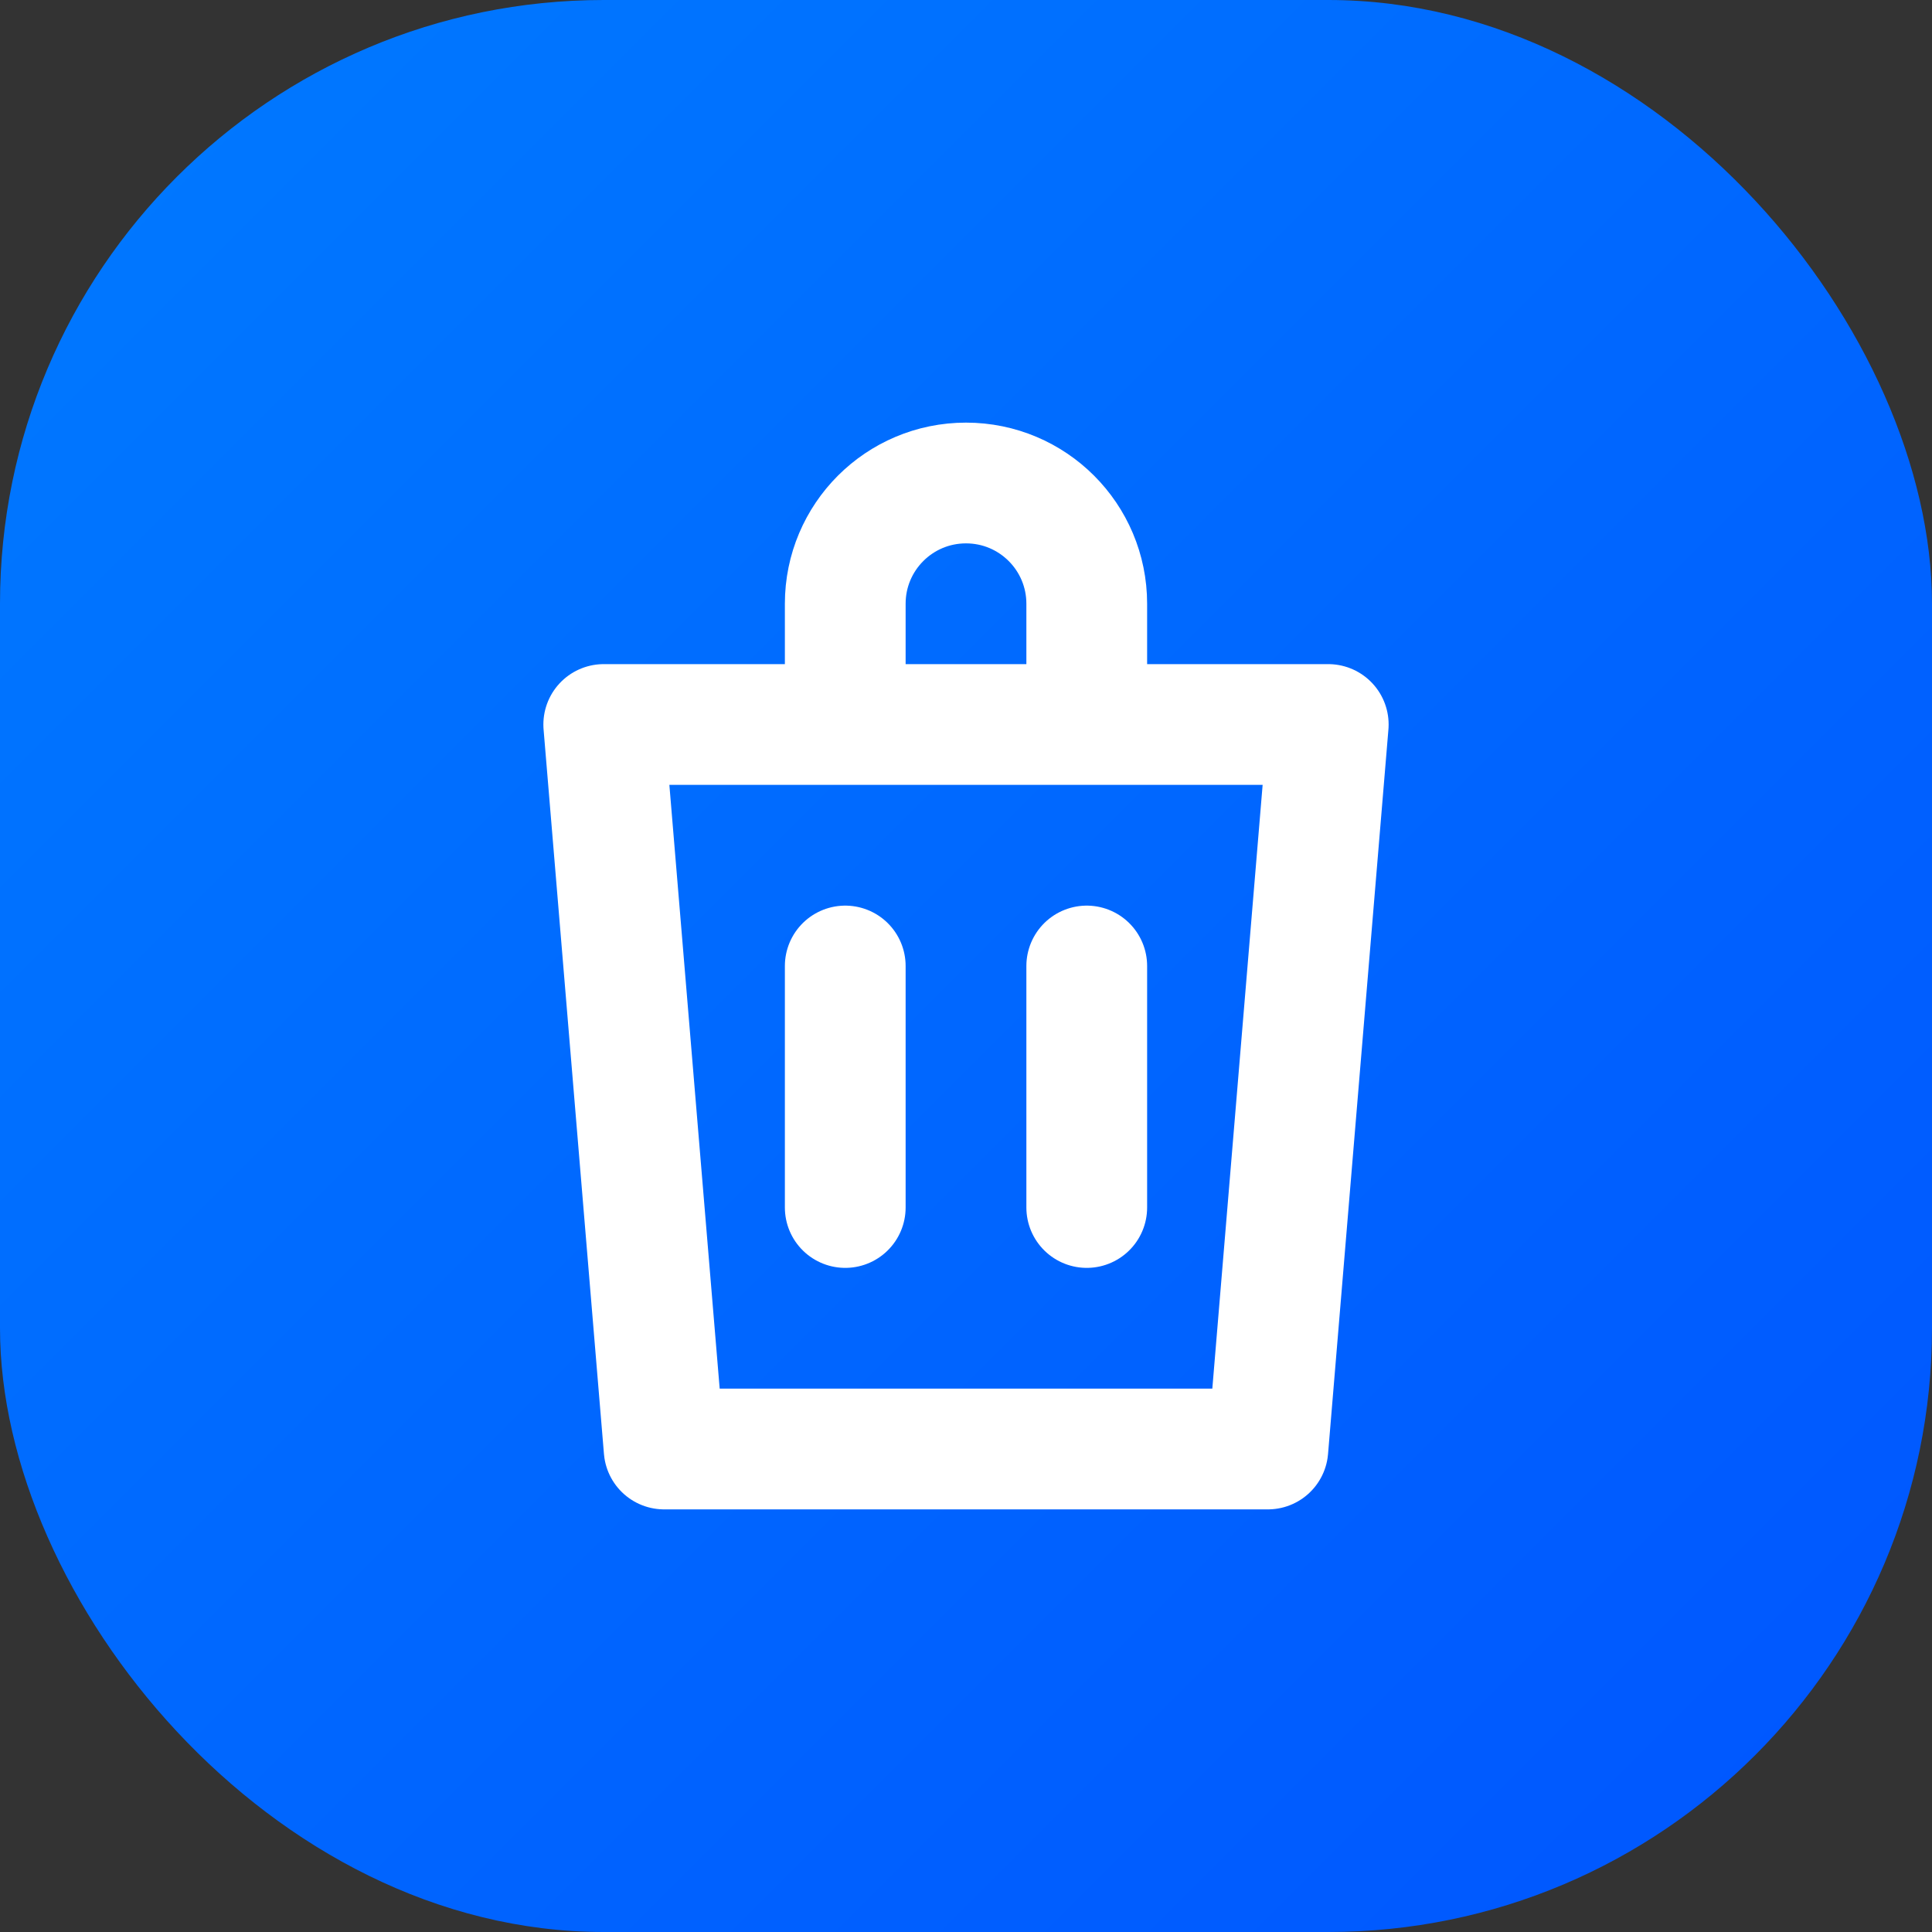
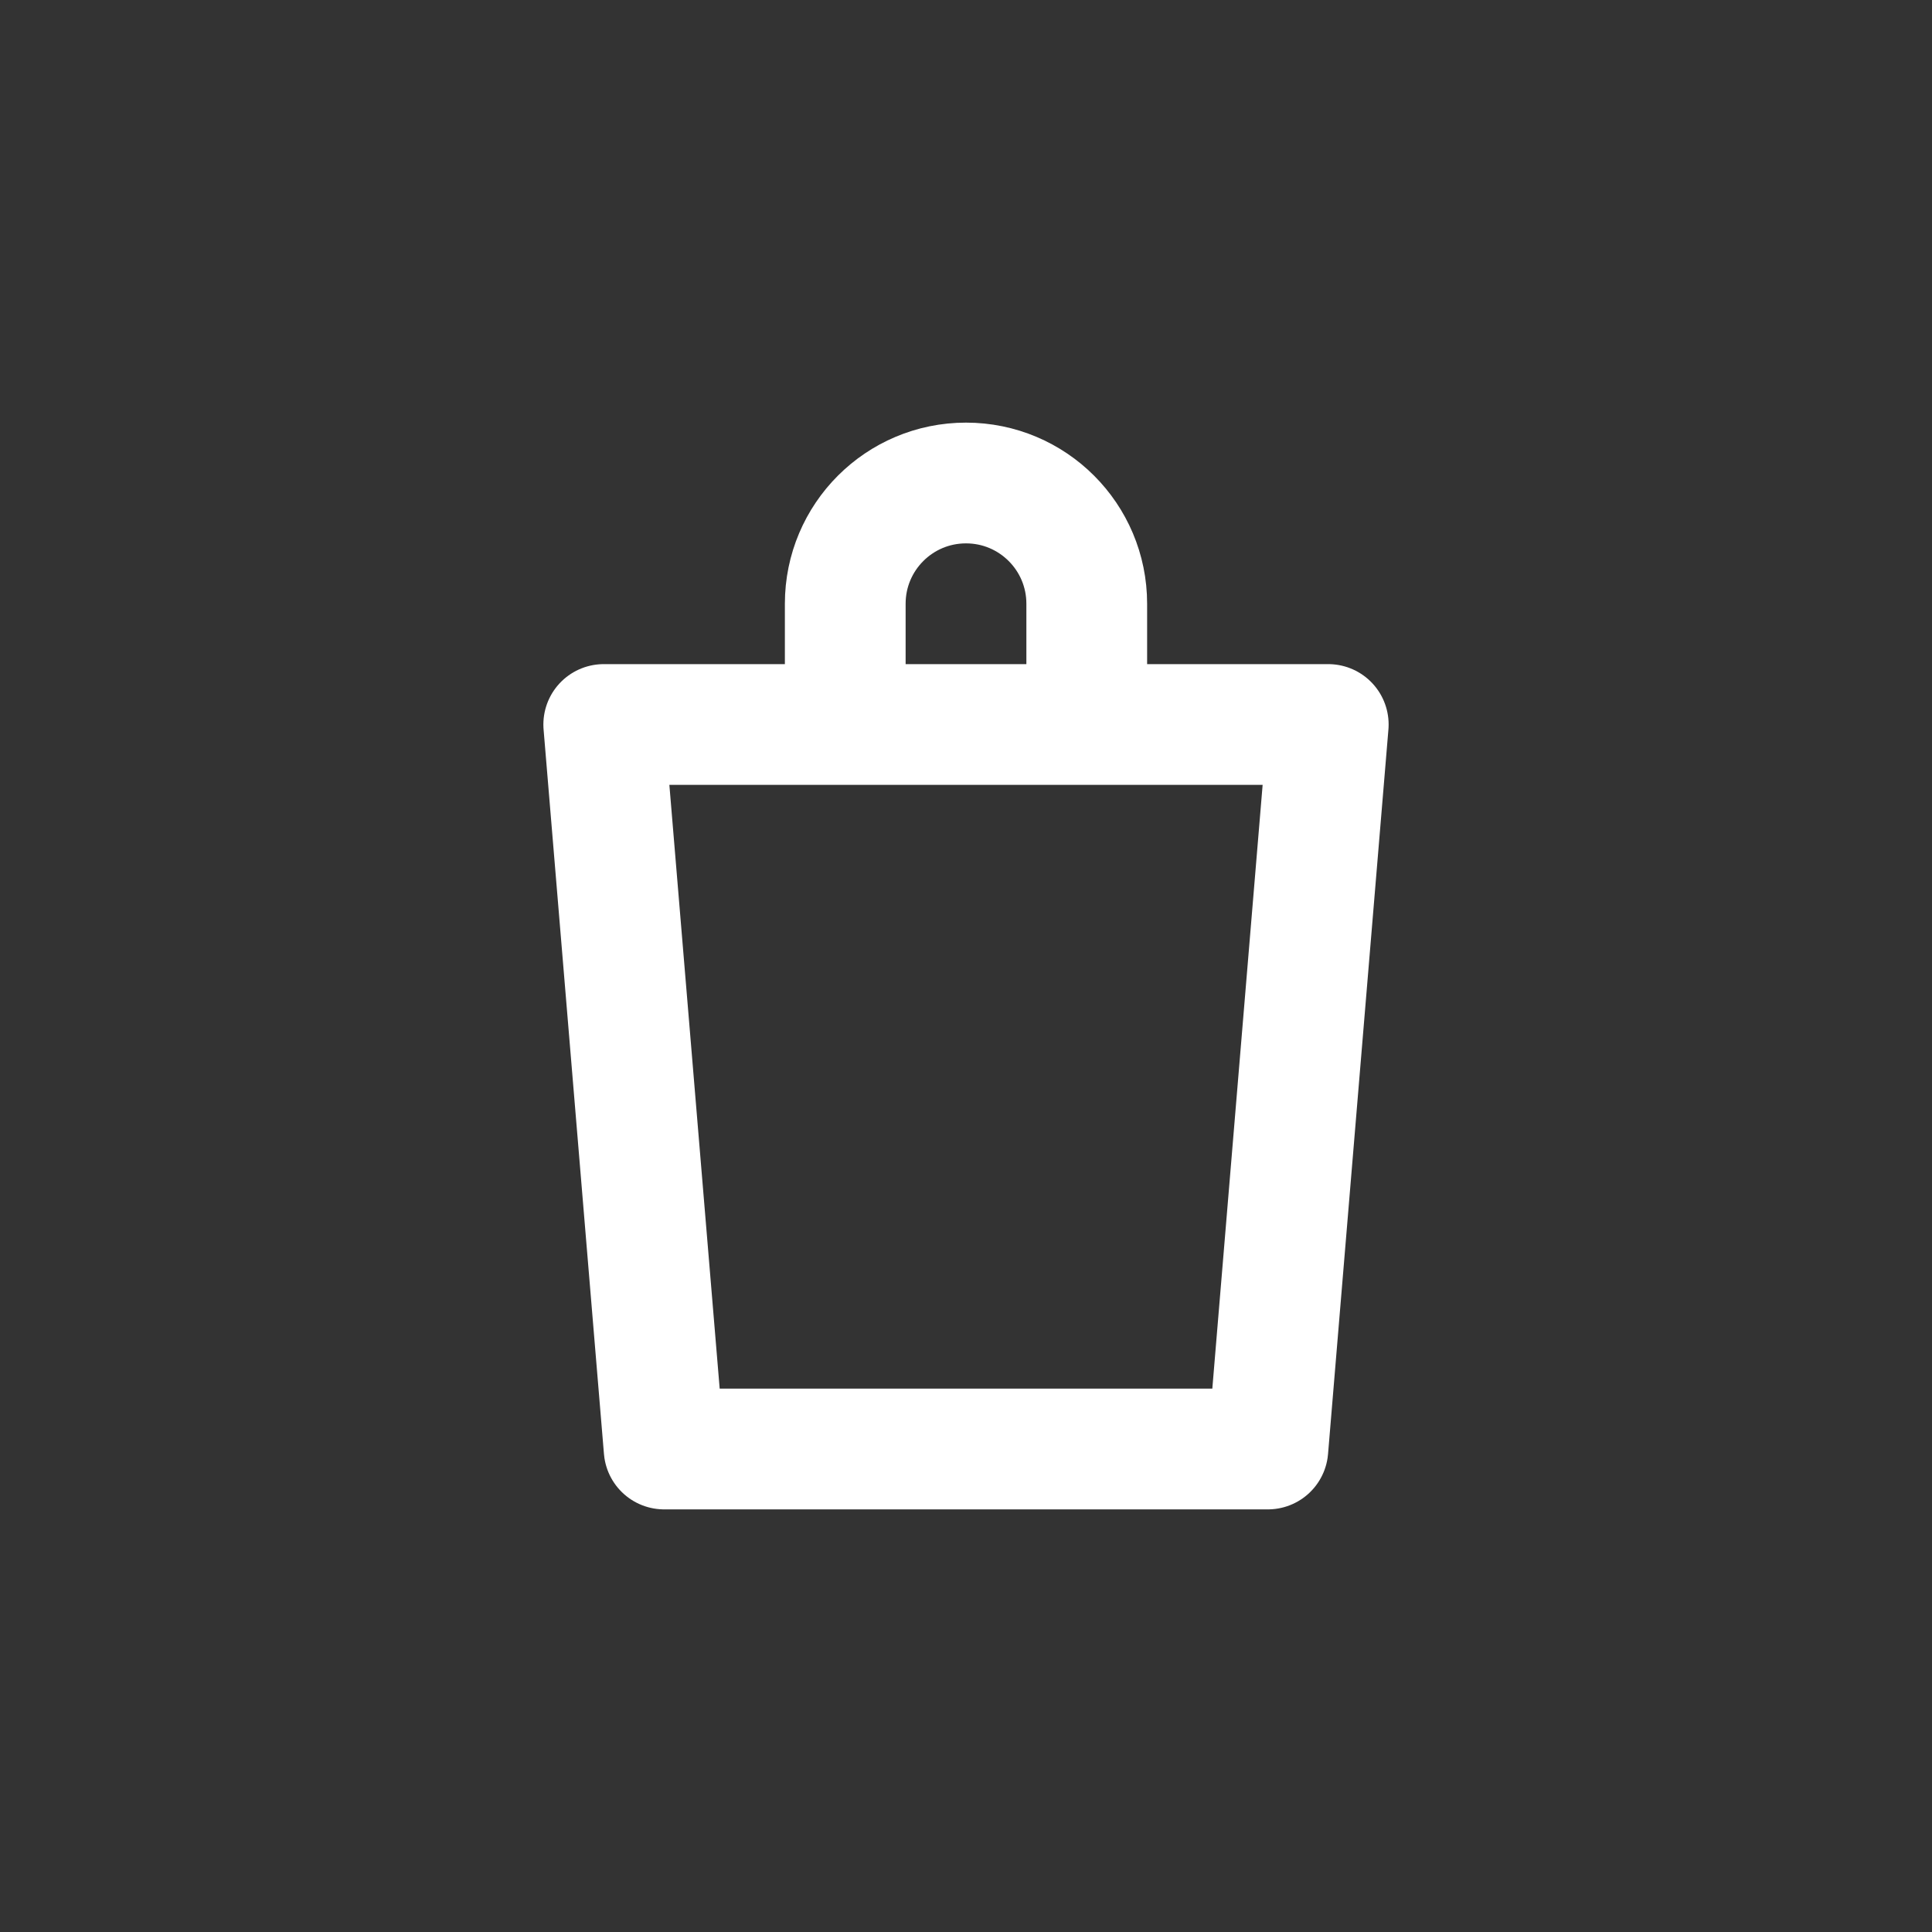
<svg xmlns="http://www.w3.org/2000/svg" width="32" height="32" viewBox="0 0 32 32" fill="none">
  <rect x="0" y="0" width="32" height="32" fill="#333333" stroke="none" />
-   <rect width="32" height="32" rx="10" fill="url(#paint0_linear)" />
  <path d="M10 12H22L21 24H11L10 12Z" stroke="white" stroke-width="2" stroke-linejoin="round" />
-   <path d="M14 12V10C14 8.895 14.895 8 16 8V8C17.105 8 18 8.895 18 10V12" stroke="white" stroke-width="2" />
-   <path d="M14 16V20" stroke="white" stroke-width="2" stroke-linecap="round" />
-   <path d="M18 16V20" stroke="white" stroke-width="2" stroke-linecap="round" />
+   <path d="M14 12V10C14 8.895 14.895 8 16 8C17.105 8 18 8.895 18 10V12" stroke="white" stroke-width="2" />
  <defs>
    <linearGradient id="paint0_linear" x1="0" y1="0" x2="32" y2="32" gradientUnits="userSpaceOnUse">
      <stop stop-color="#007AFF" />
      <stop offset="1" stop-color="#0055FF" />
    </linearGradient>
  </defs>
</svg>